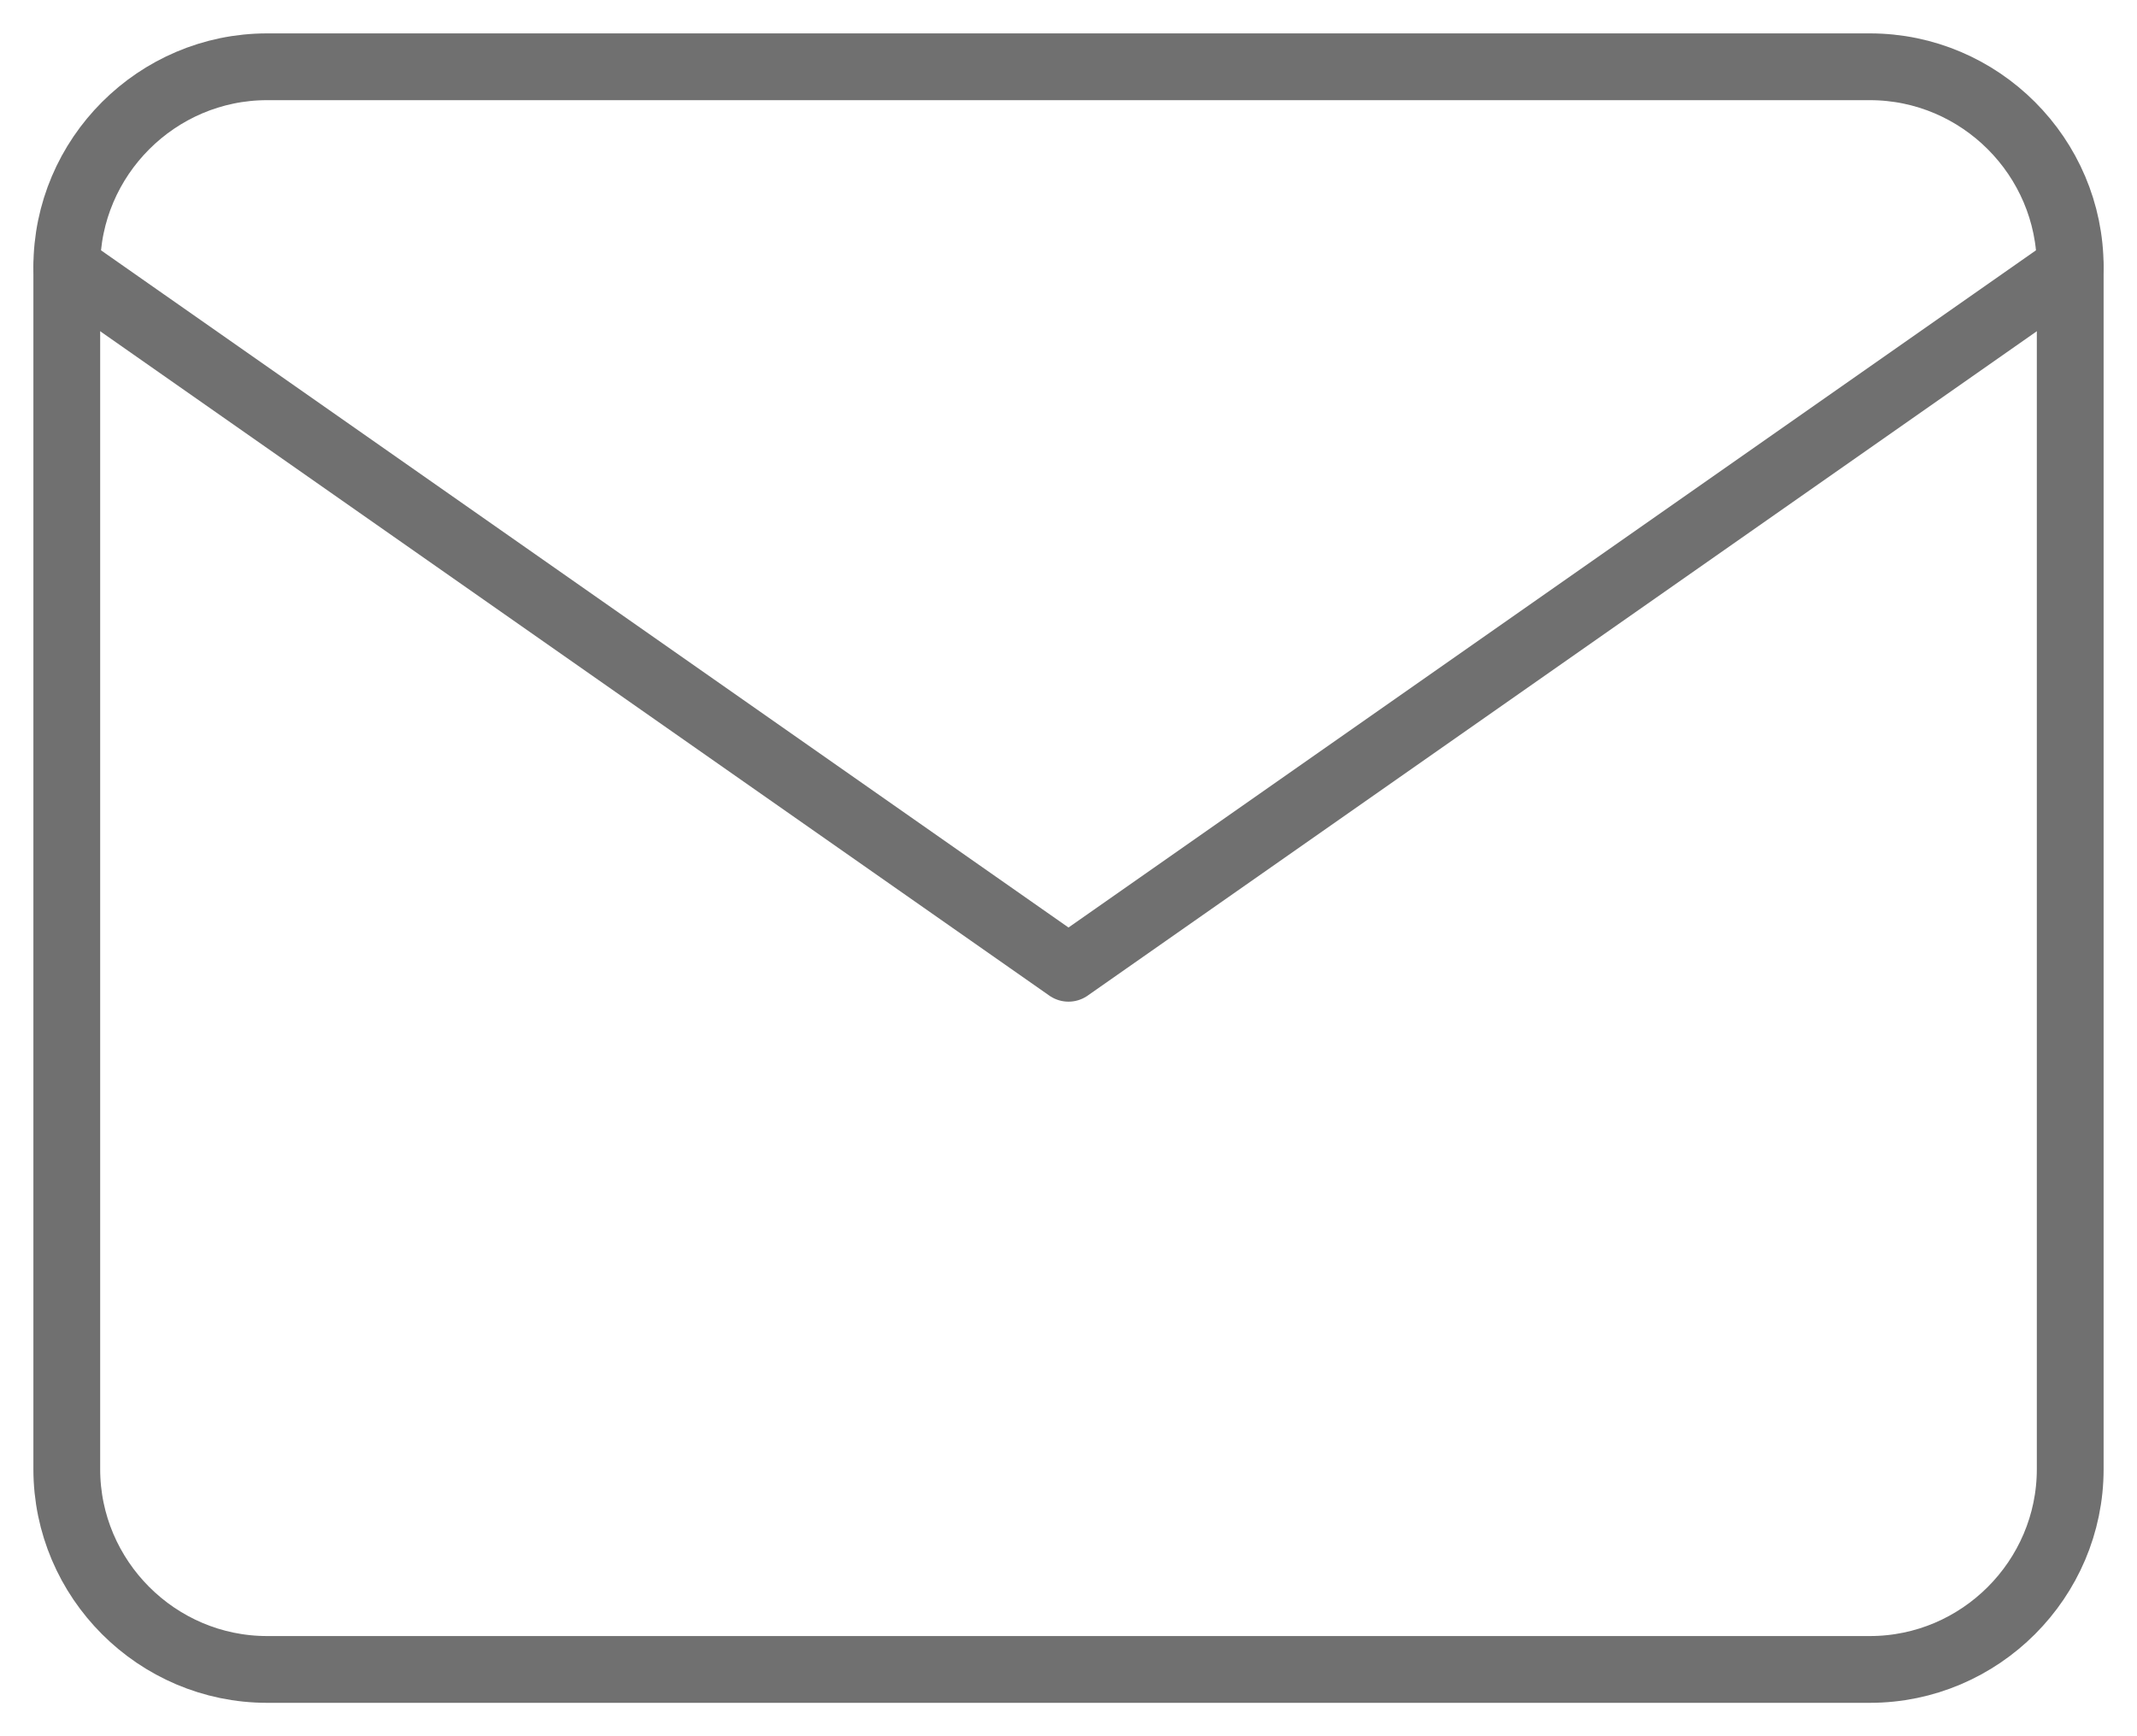
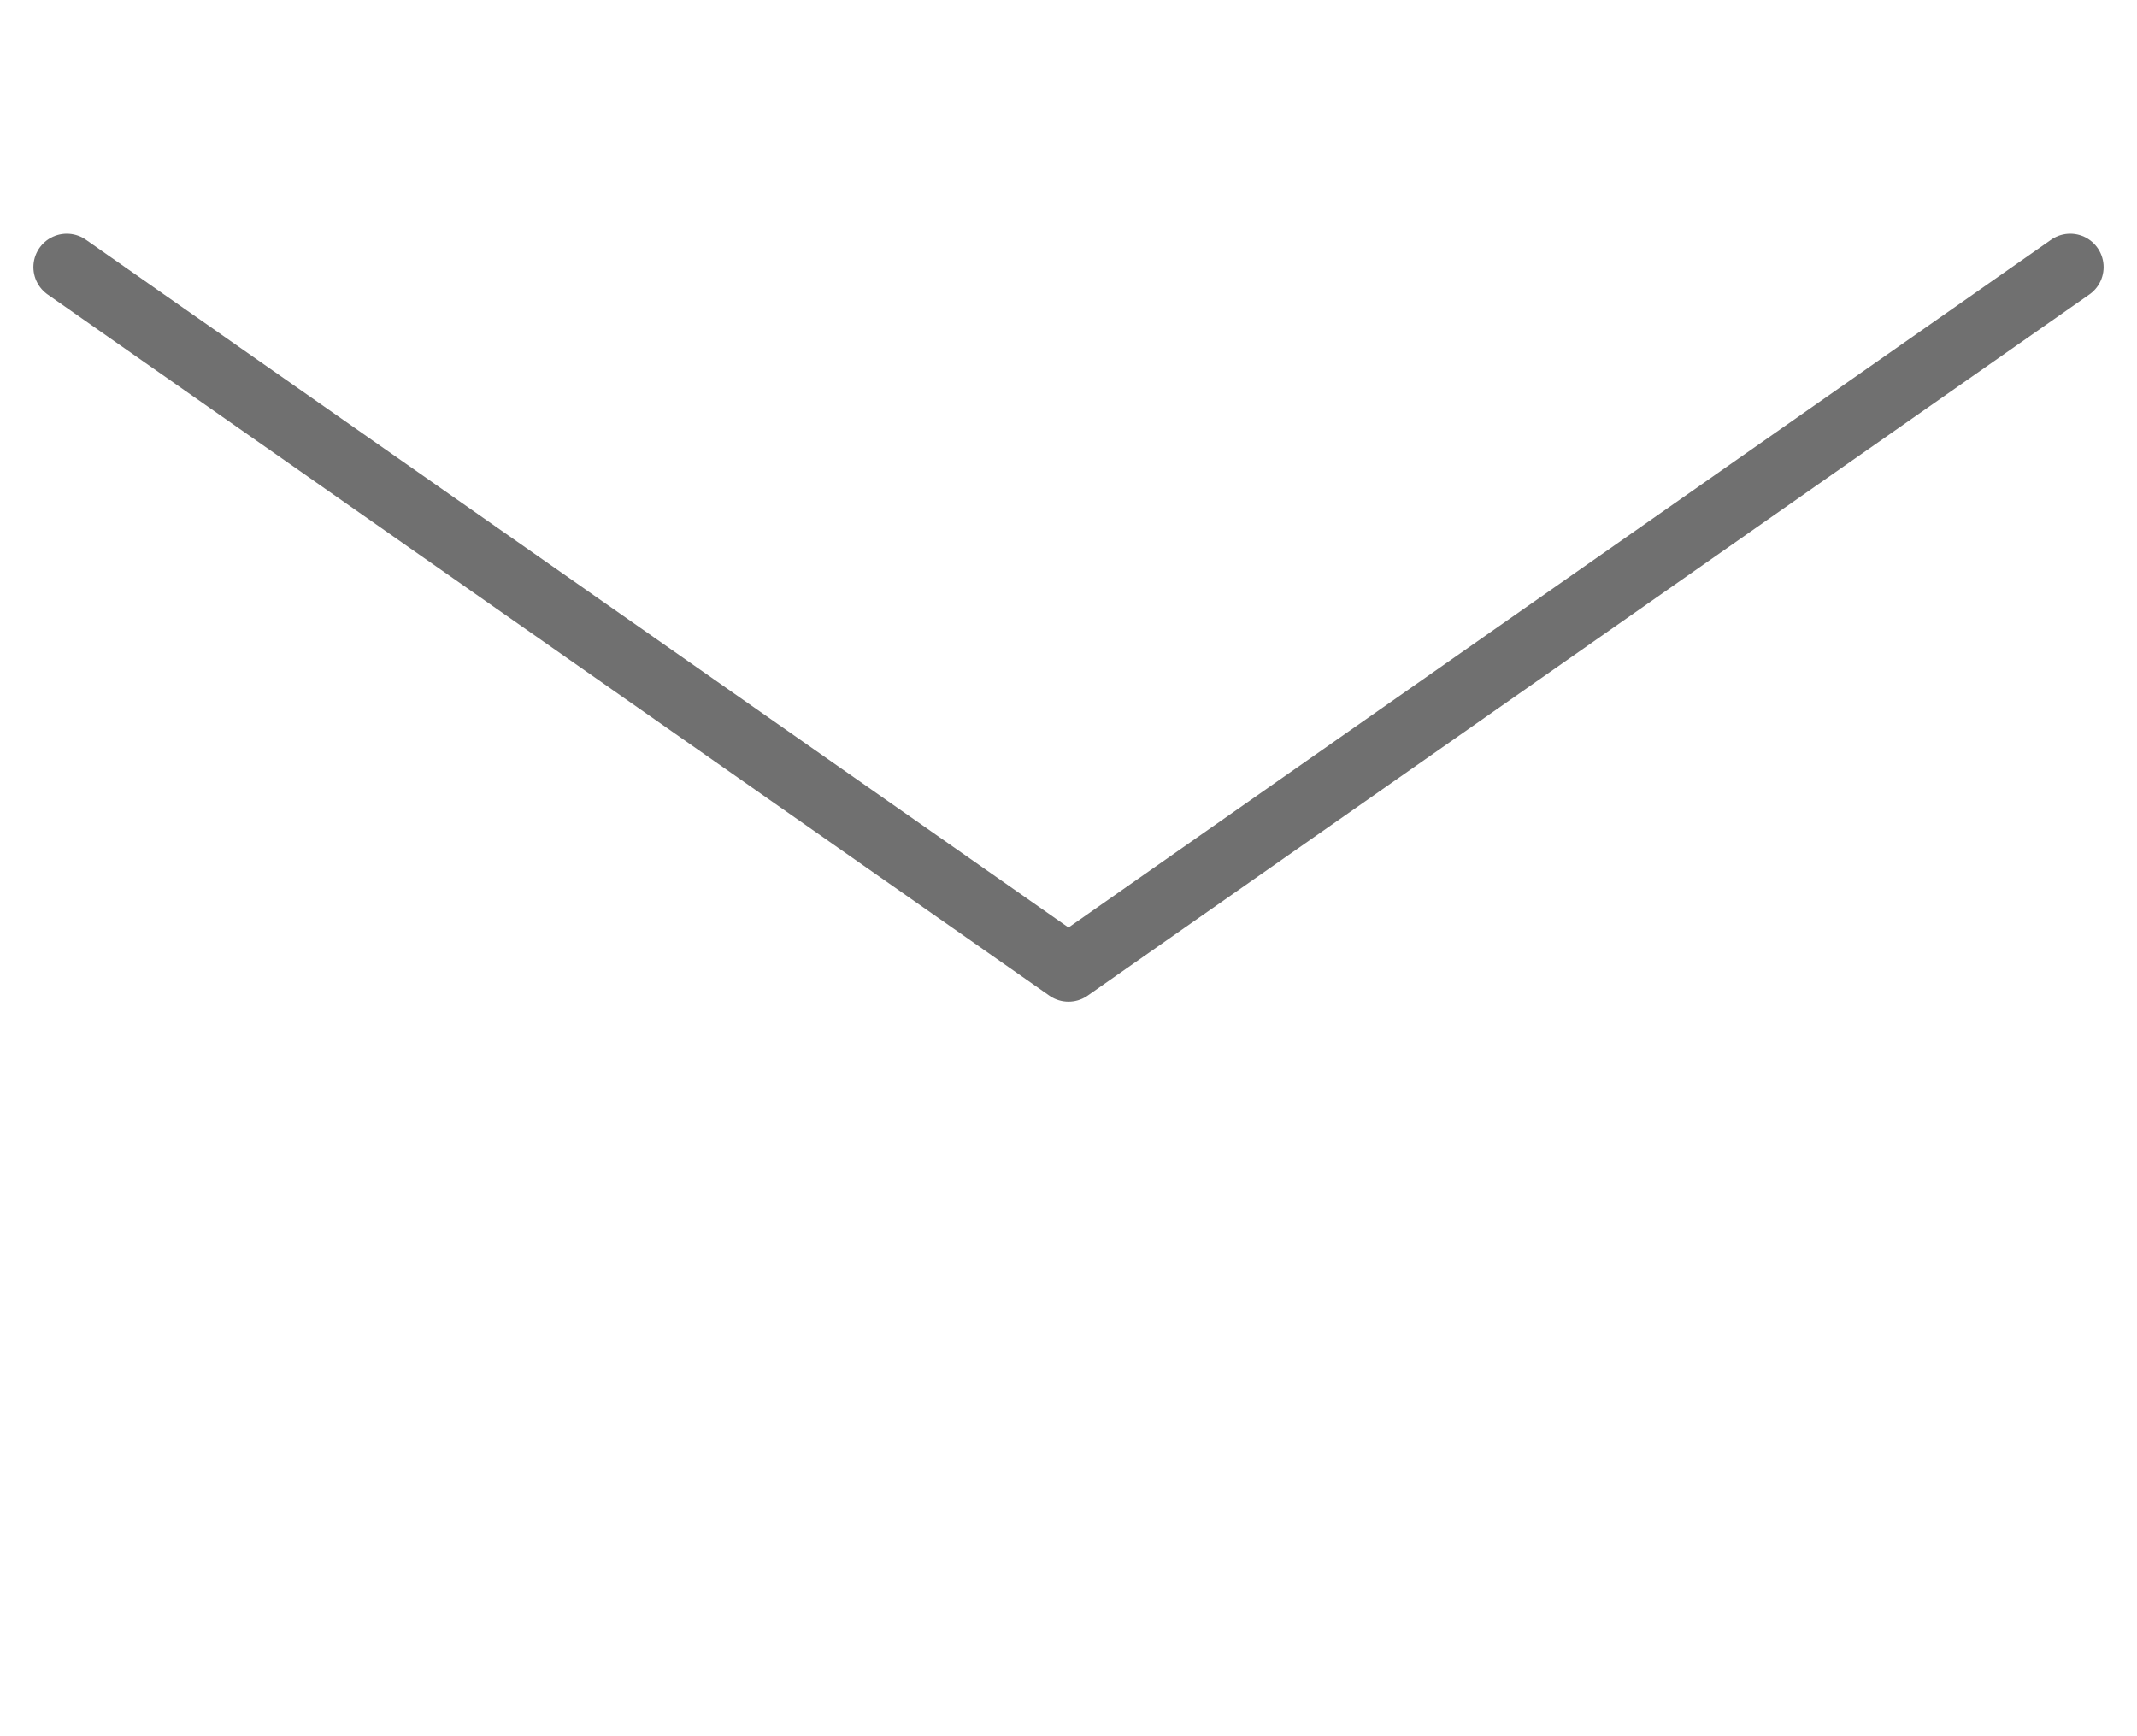
<svg xmlns="http://www.w3.org/2000/svg" width="32" height="26" viewBox="0 0 32 26" fill="none">
-   <path d="M4 1H28C29.65 1 31 2.35 31 4V22C31 23.65 29.65 25 28 25H4C2.35 25 1 23.65 1 22V4C1 2.35 2.35 1 4 1Z" stroke="#707070" stroke-linecap="round" stroke-linejoin="round" />
  <path d="M31 4L16 14.5L1 4" stroke="#707070" stroke-linecap="round" stroke-linejoin="round" />
</svg>